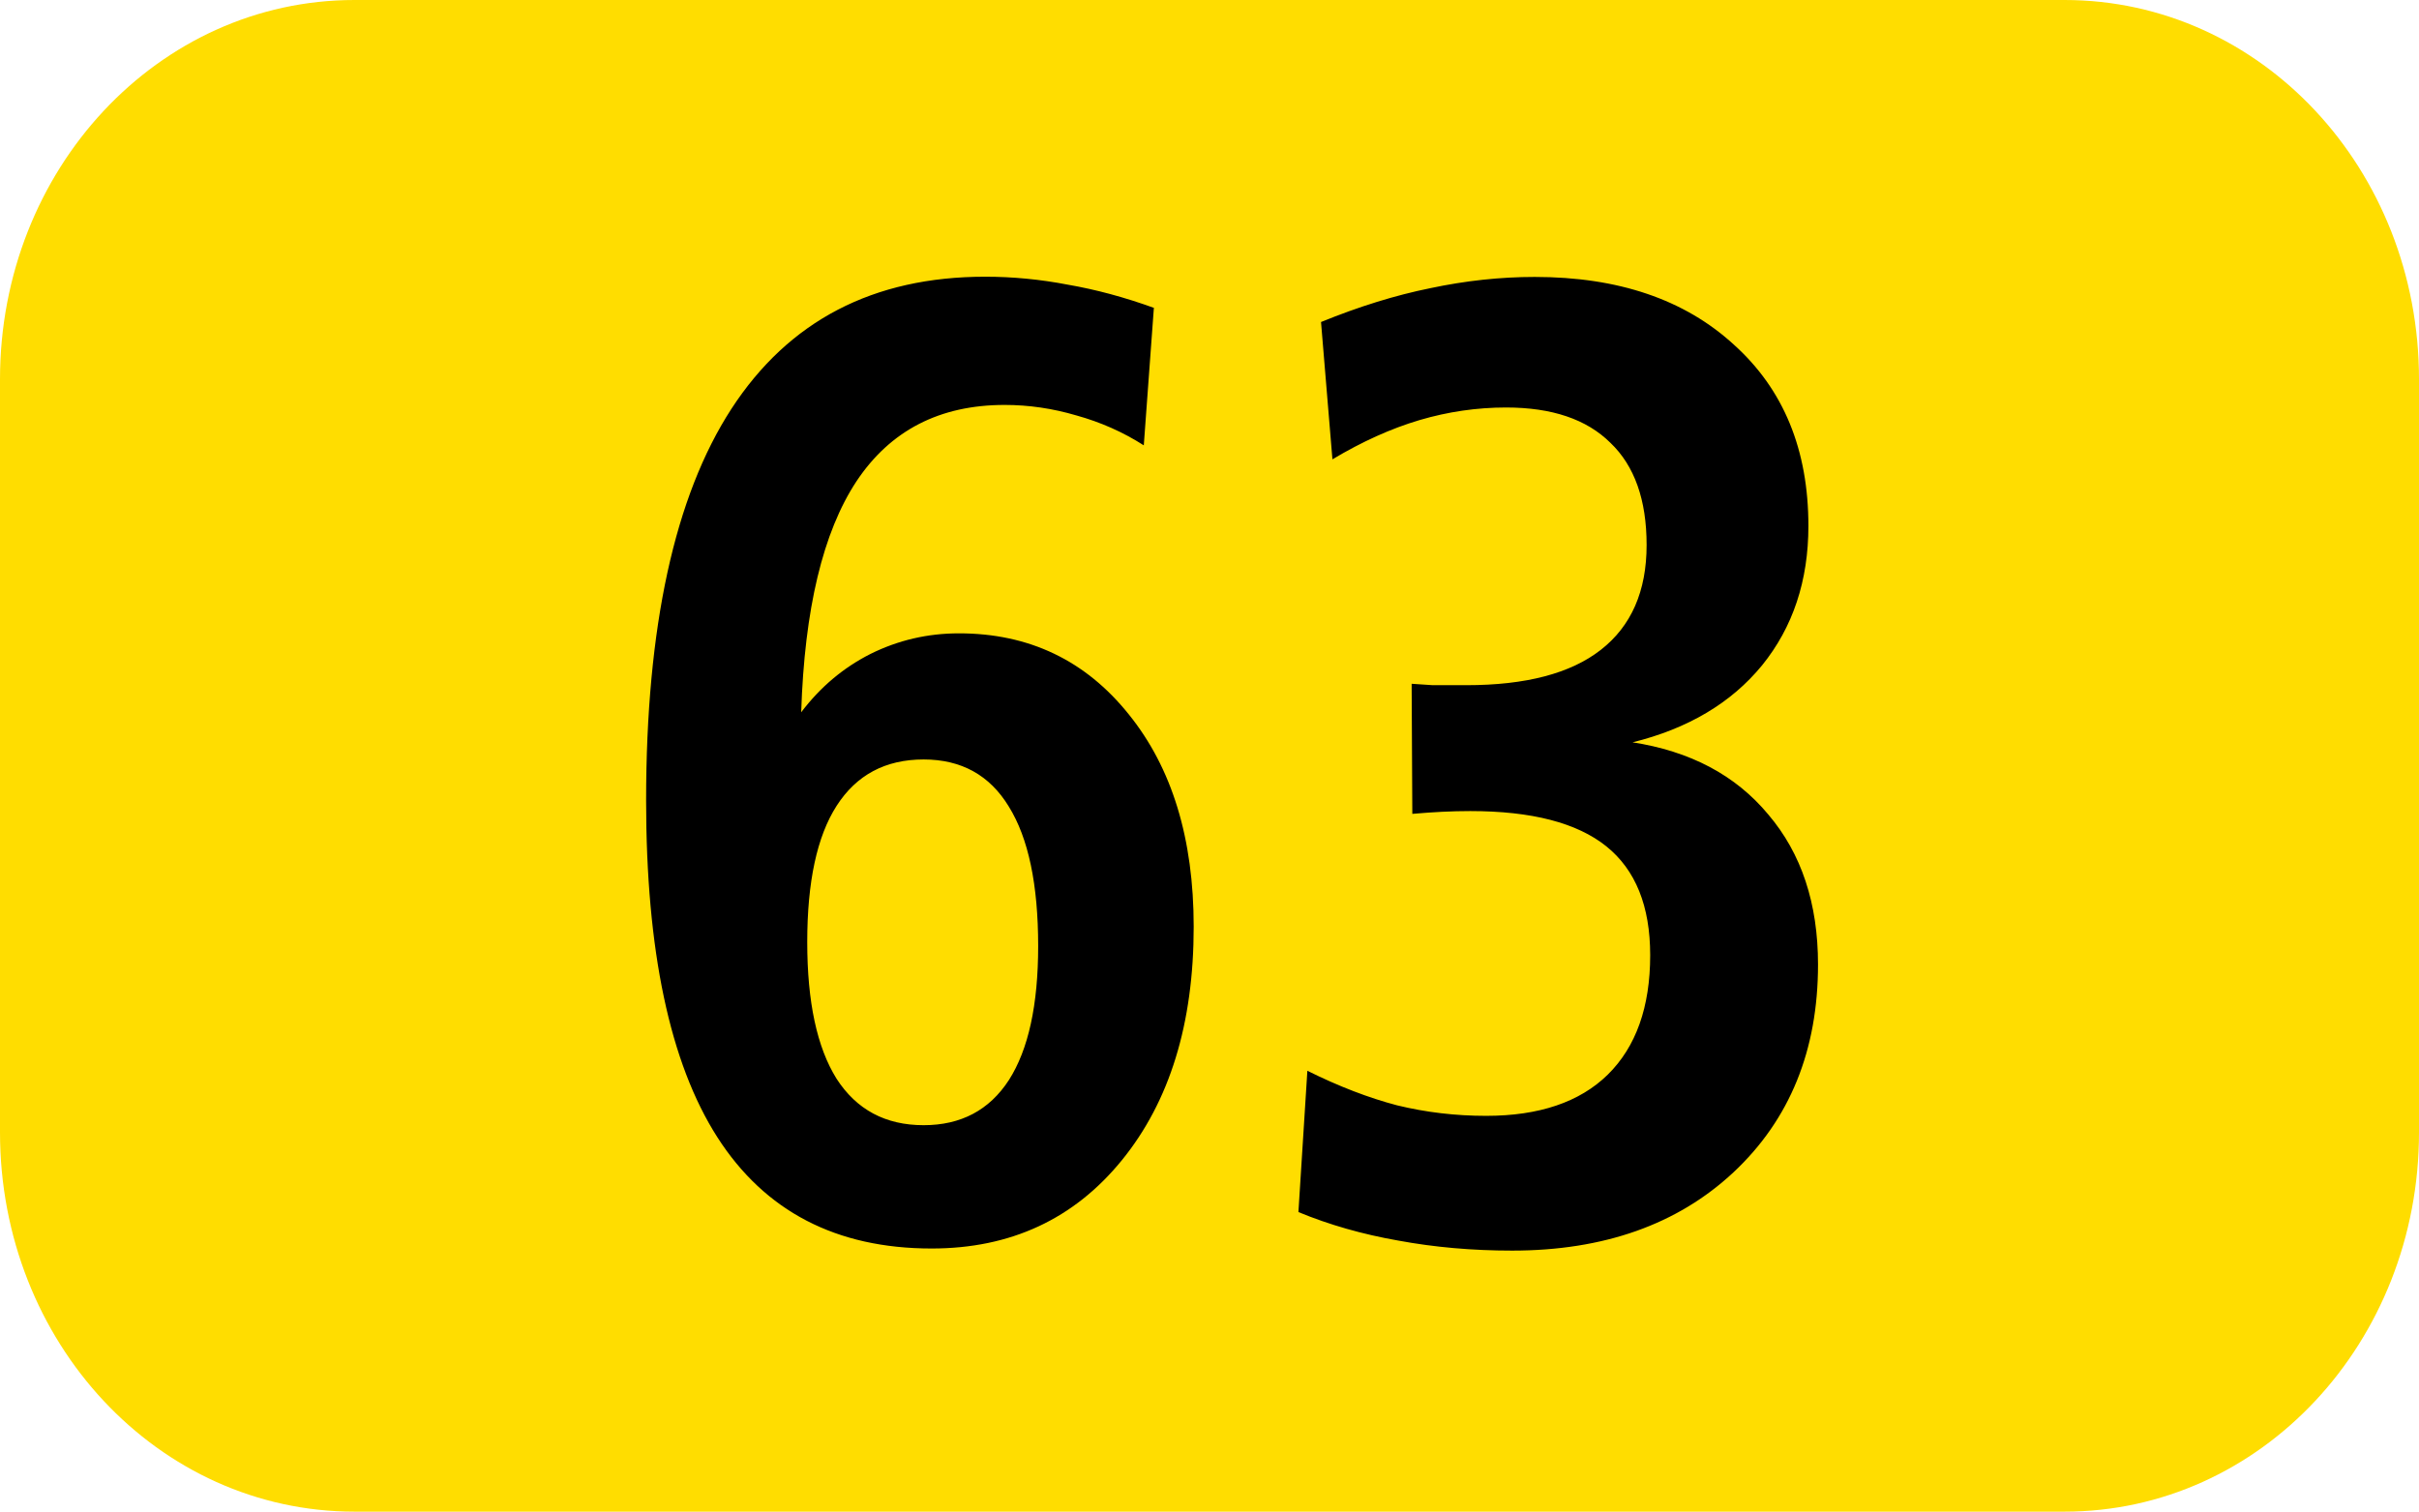
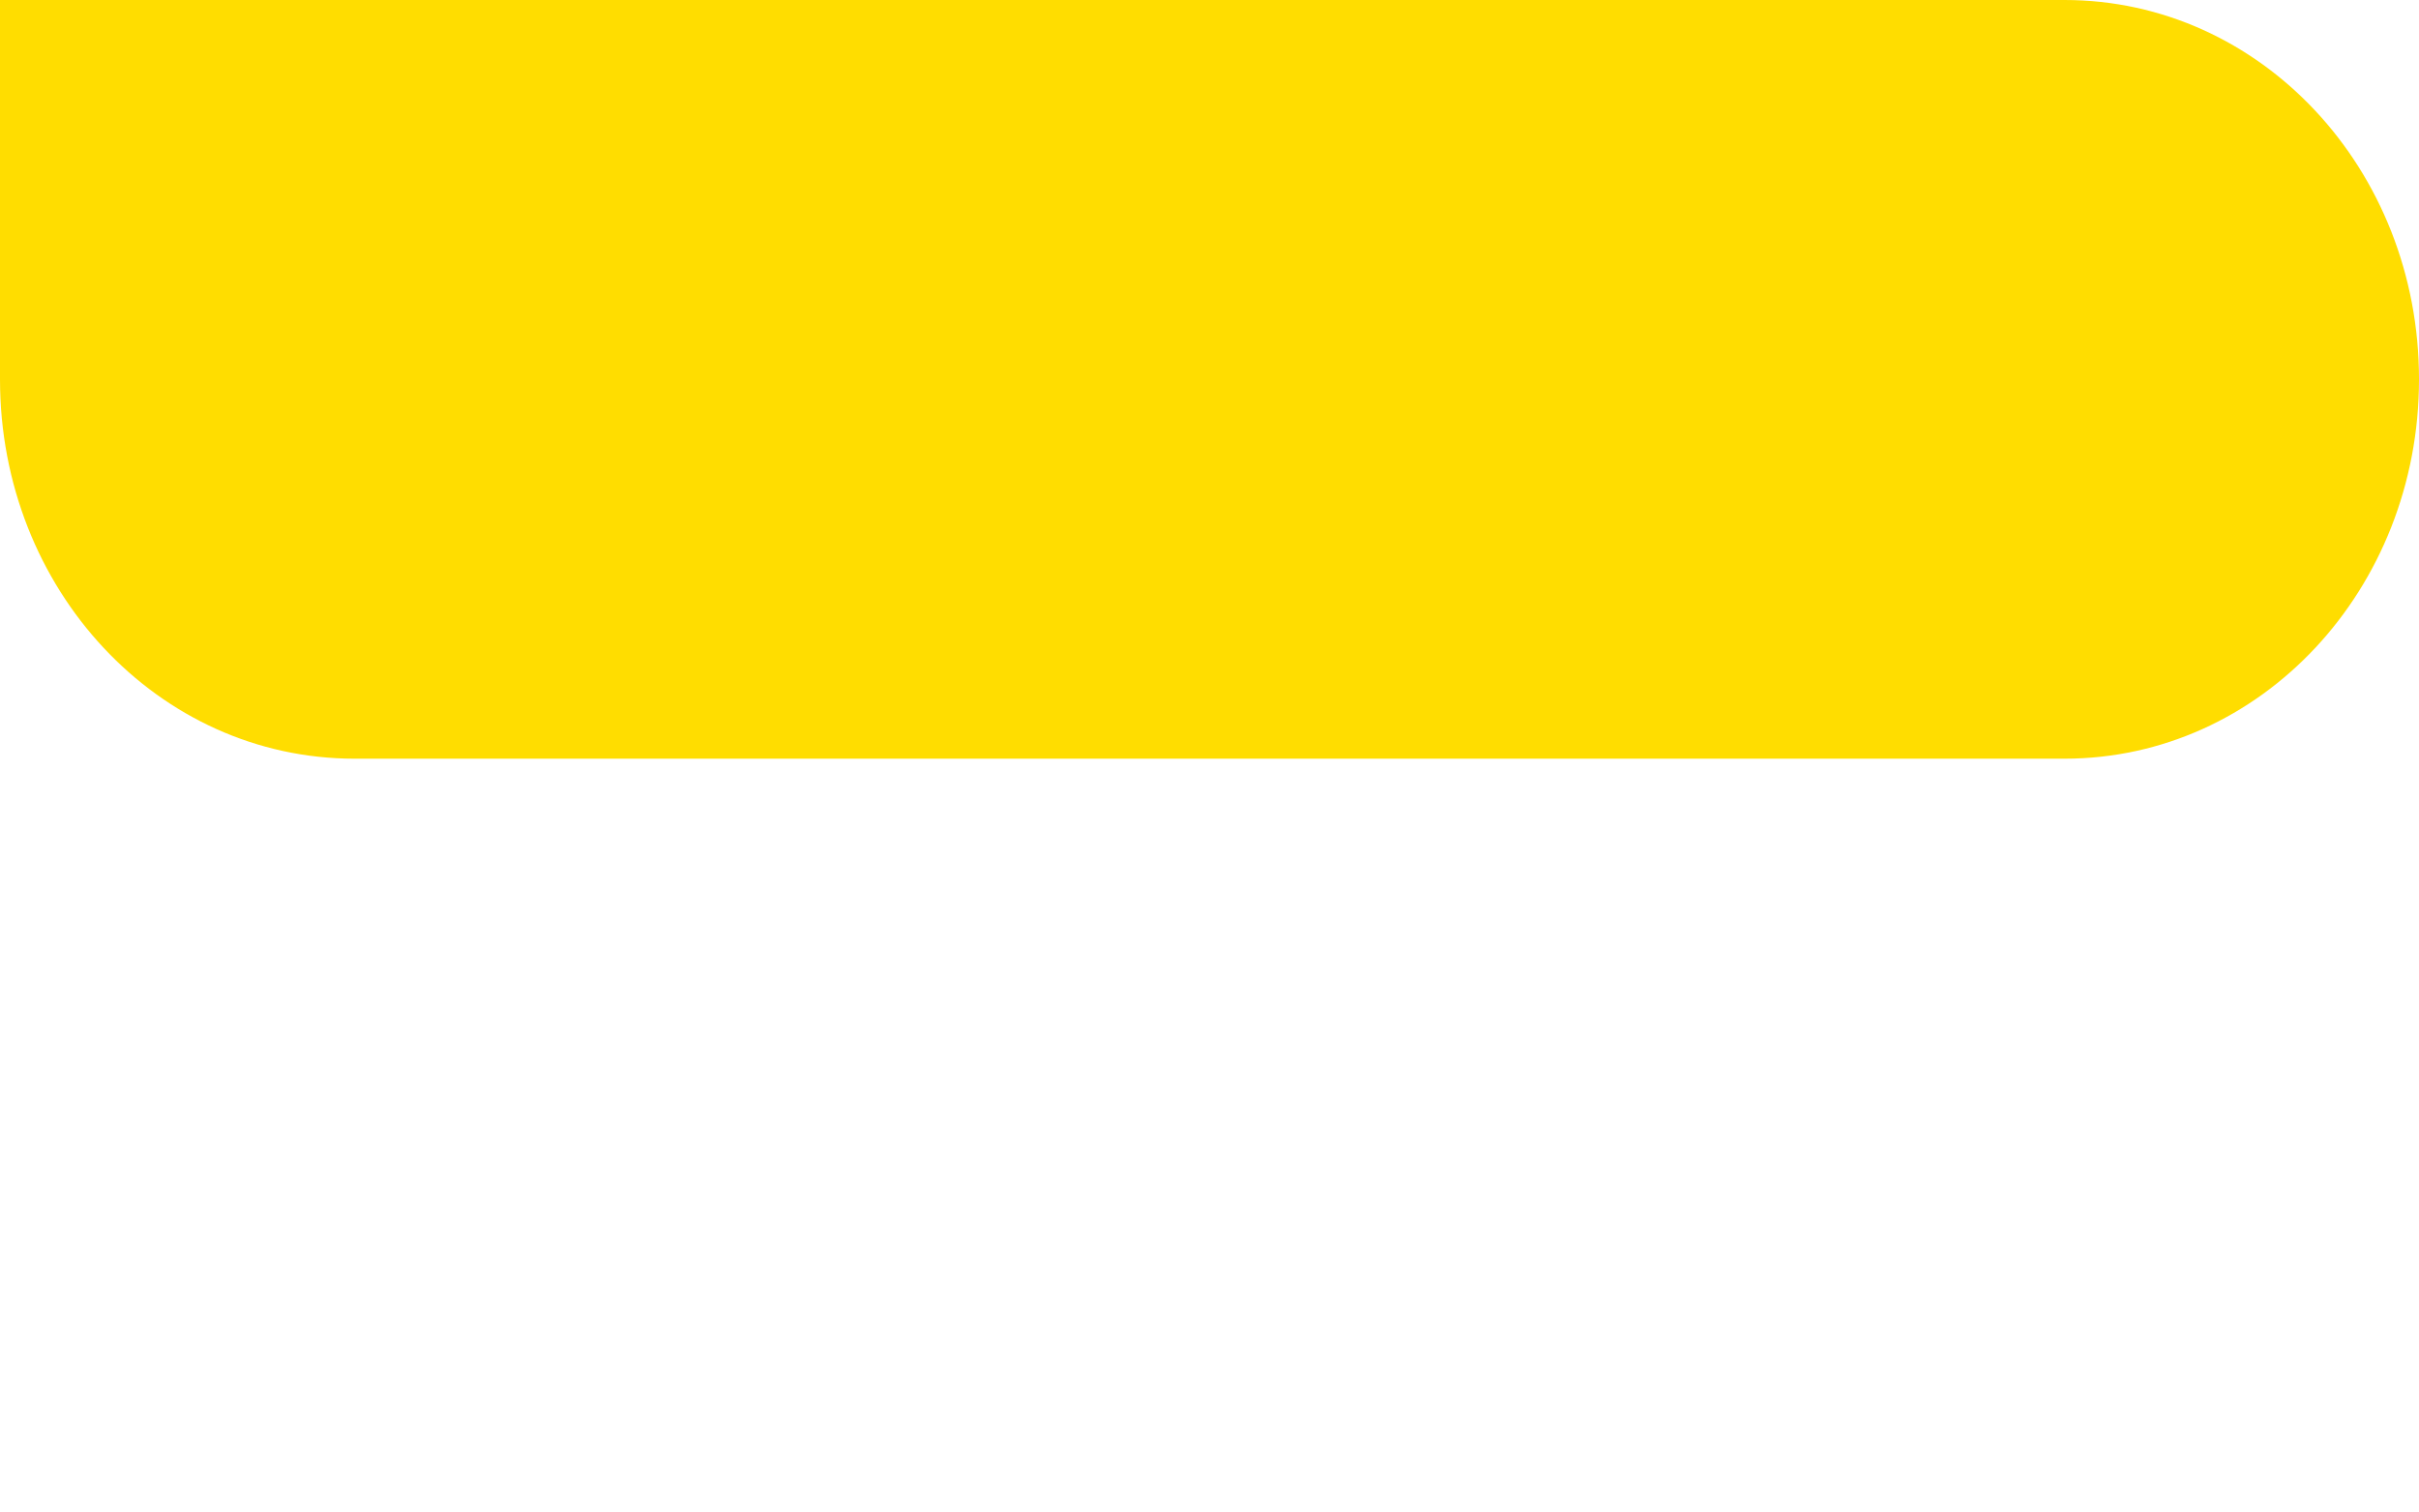
<svg xmlns="http://www.w3.org/2000/svg" xmlns:ns1="http://www.inkscape.org/namespaces/inkscape" xmlns:ns2="http://sodipodi.sourceforge.net/DTD/sodipodi-0.dtd" width="10.583mm" height="6.615mm" viewBox="0 0 10.583 6.615" version="1.1" id="svg1" ns1:version="1.2.1 (9c6d41e410, 2022-07-14)" ns2:docname="63.svg">
  <ns2:namedview id="namedview1" pagecolor="#ffffff" bordercolor="#666666" borderopacity="1.0" ns1:showpageshadow="2" ns1:pageopacity="0.0" ns1:pagecheckerboard="0" ns1:deskcolor="#d1d1d1" ns1:document-units="mm" ns1:zoom="1.2003863" ns1:cx="-188.68926" ns1:cy="13.329043" ns1:window-width="1920" ns1:window-height="1009" ns1:window-x="-8" ns1:window-y="-8" ns1:window-maximized="1" ns1:current-layer="layer1" showgrid="false" />
  <defs id="defs1" />
  <g ns1:label="Calque 1" ns1:groupmode="layer" id="layer1" transform="translate(-99.748,-145.256)">
    <g id="g1">
-       <path id="rect5424-1" style="fill:#ffdd00;stroke:#000000;stroke-width:0;fill-opacity:1" d="m 101.299,145.256 h 7.481 c 0.859,0 1.551,0.74 1.551,1.66 v 3.295 c 0,0.919 -0.692,1.66 -1.551,1.66 h -7.481 c -0.859,0 -1.551,-0.74 -1.551,-1.66 v -3.295 c 0,-0.919 0.692,-1.66 1.551,-1.66 z" />
-       <path style="font-weight:bold;font-size:5.821px;line-height:1.25;font-family:'Humnst777 Cn BT';-inkscape-font-specification:'Humnst777 Cn BT Bold';text-align:center;letter-spacing:0px;word-spacing:0px;text-anchor:middle;fill:#000000;stroke-width:0.265" d="m 106.015,145.381 q -0.256,0 -0.389,0.199 -0.131,0.196 -0.131,0.583 0,0.384 0.131,0.585 0.134,0.199 0.389,0.199 0.25,0 0.381,-0.193 0.131,-0.196 0.131,-0.574 0,-0.395 -0.131,-0.597 -0.128,-0.202 -0.381,-0.202 z m 1.029,-1.933 -0.045,0.588 q -0.139,-0.085 -0.301,-0.128 -0.159,-0.045 -0.321,-0.045 -0.435,0 -0.662,0.327 -0.225,0.327 -0.247,0.989 0.128,-0.162 0.31,-0.25 0.185,-0.088 0.395,-0.088 0.469,0 0.759,0.347 0.29,0.344 0.29,0.909 0,0.622 -0.321,1 -0.321,0.378 -0.85,0.378 -0.639,0 -0.958,-0.477 -0.318,-0.477 -0.318,-1.441 0,-1.114 0.381,-1.677 0.384,-0.566 1.134,-0.566 0.185,0 0.369,0.034 0.188,0.031 0.387,0.1 z m 2.135,1.859 q 0.392,0.057 0.611,0.31 0.222,0.25 0.222,0.642 0,0.551 -0.378,0.89 -0.375,0.335 -0.989,0.335 -0.267,0 -0.509,-0.043 -0.239,-0.04 -0.446,-0.122 l 0.04,-0.605 q 0.21,0.1 0.401,0.148 0.193,0.045 0.398,0.045 0.355,0 0.543,-0.176 0.19,-0.179 0.19,-0.512 0,-0.315 -0.196,-0.466 -0.196,-0.151 -0.608,-0.151 -0.06,0 -0.125,0.003 -0.062,0.003 -0.134,0.009 l -0.003,-0.557 q 0.045,0.003 0.094,0.006 0.051,0 0.151,0 0.398,0 0.6,-0.151 0.205,-0.153 0.205,-0.449 0,-0.29 -0.162,-0.438 -0.159,-0.151 -0.466,-0.151 -0.196,0 -0.387,0.054 -0.19,0.054 -0.389,0.168 l -0.051,-0.588 q 0.256,-0.1 0.489,-0.145 0.236,-0.048 0.466,-0.048 0.56,0 0.89,0.29 0.333,0.287 0.333,0.776 0,0.352 -0.207,0.597 -0.207,0.242 -0.58,0.33 z" id="text5434-7" transform="scale(0.979,1.022)" aria-label="63" />
+       <path id="rect5424-1" style="fill:#ffdd00;stroke:#000000;stroke-width:0;fill-opacity:1" d="m 101.299,145.256 h 7.481 c 0.859,0 1.551,0.74 1.551,1.66 c 0,0.919 -0.692,1.66 -1.551,1.66 h -7.481 c -0.859,0 -1.551,-0.74 -1.551,-1.66 v -3.295 c 0,-0.919 0.692,-1.66 1.551,-1.66 z" />
    </g>
  </g>
</svg>